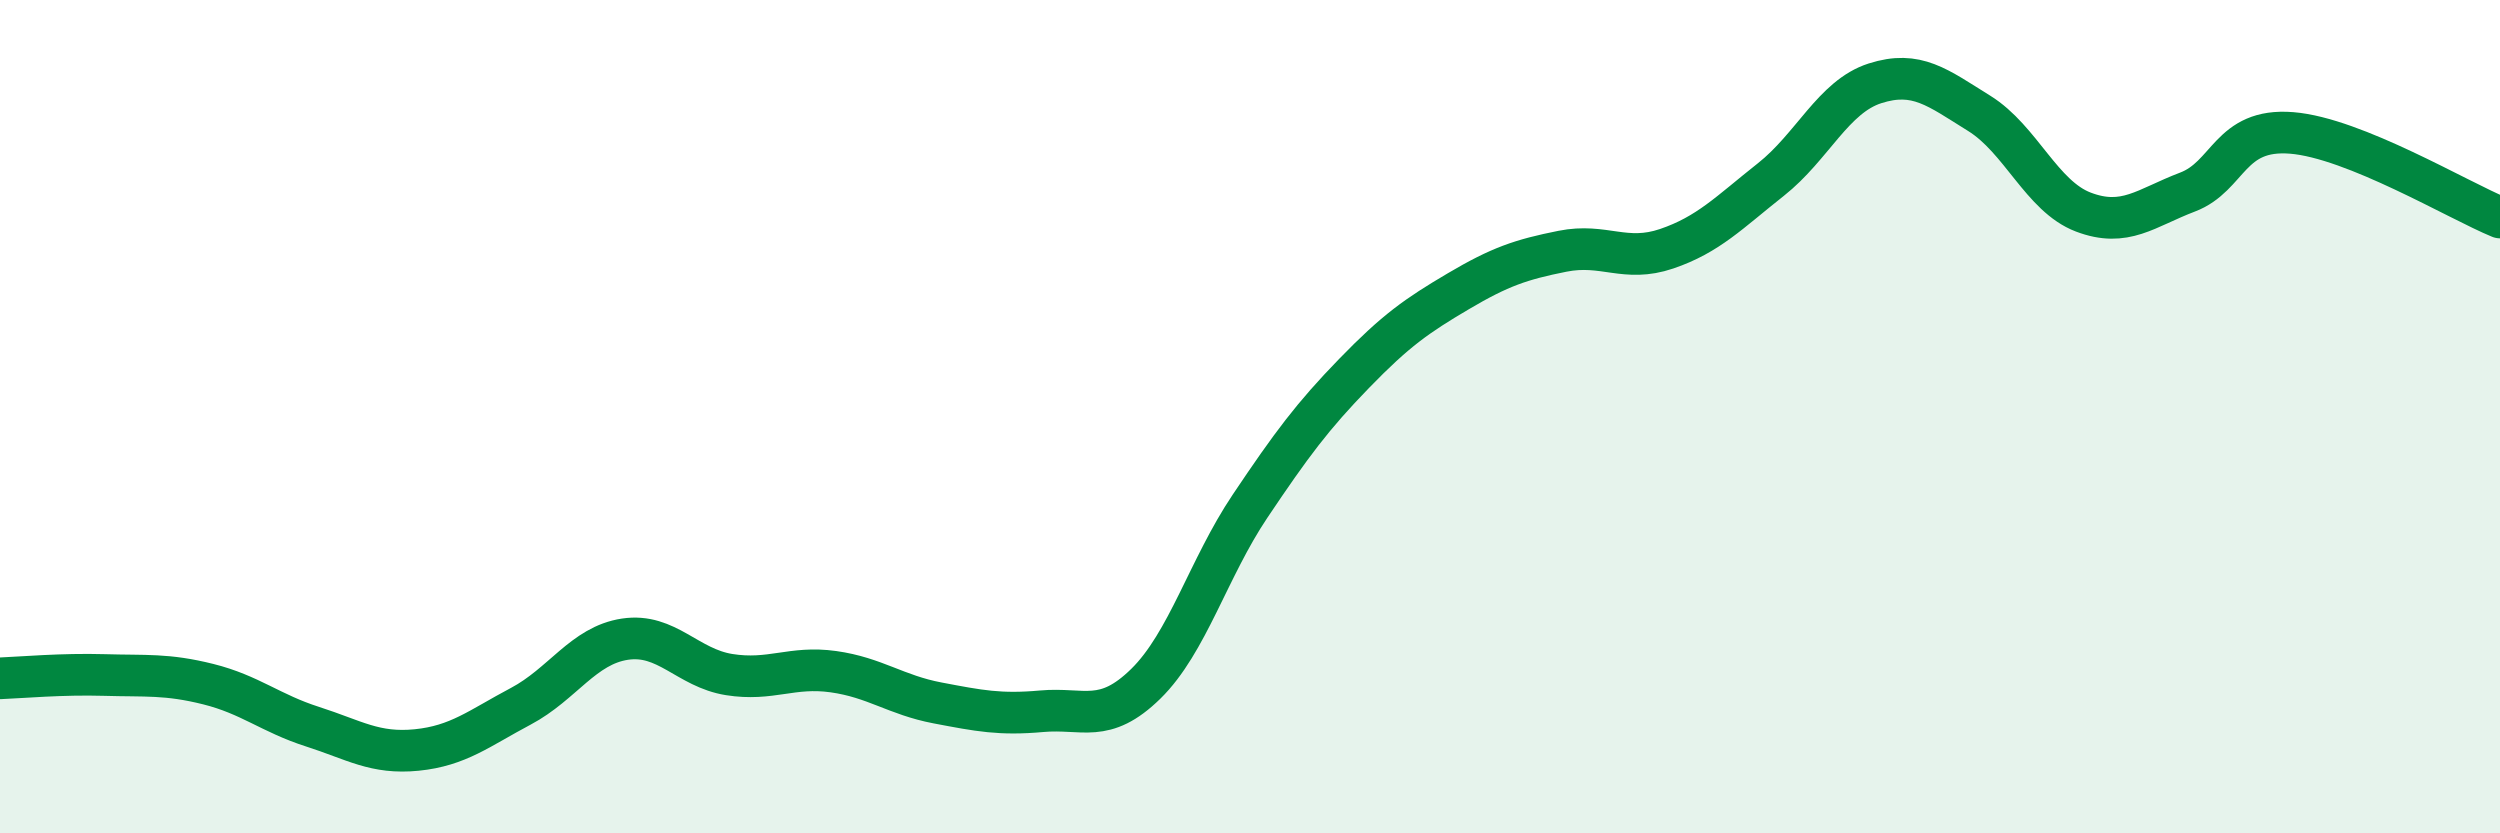
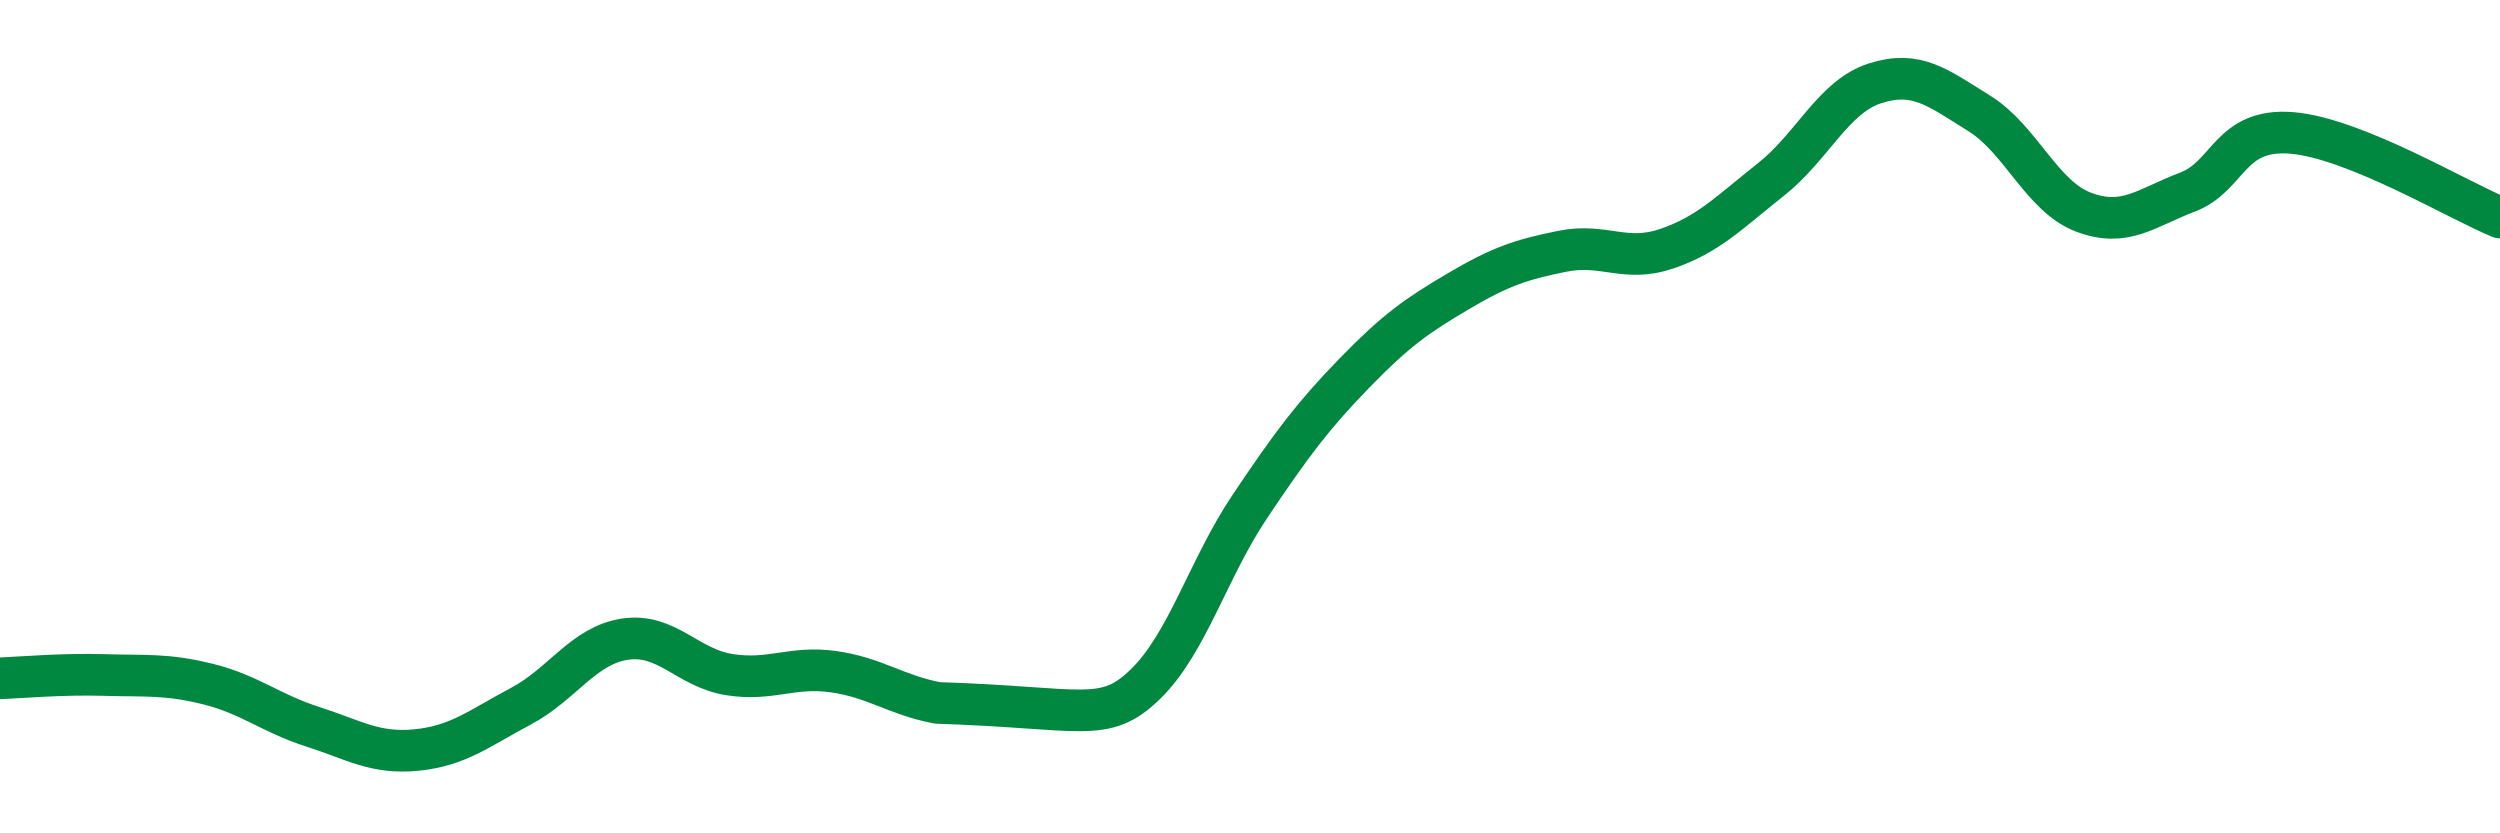
<svg xmlns="http://www.w3.org/2000/svg" width="60" height="20" viewBox="0 0 60 20">
-   <path d="M 0,16.28 C 0.5,16.26 1.5,16.17 2.5,16.2 C 3.5,16.23 4,16.17 5,16.42 C 6,16.67 6.5,17.12 7.5,17.44 C 8.5,17.76 9,18.1 10,18 C 11,17.9 11.5,17.48 12.5,16.95 C 13.5,16.42 14,15.49 15,15.34 C 16,15.19 16.5,16.03 17.5,16.19 C 18.5,16.35 19,15.98 20,16.12 C 21,16.26 21.5,16.68 22.5,16.87 C 23.5,17.06 24,17.16 25,17.07 C 26,16.98 26.5,17.39 27.5,16.41 C 28.5,15.43 29,13.64 30,12.15 C 31,10.66 31.5,9.99 32.5,8.96 C 33.5,7.93 34,7.58 35,6.99 C 36,6.4 36.5,6.23 37.5,6.03 C 38.5,5.83 39,6.31 40,5.97 C 41,5.63 41.5,5.1 42.5,4.31 C 43.5,3.52 44,2.32 45,2 C 46,1.68 46.5,2.1 47.5,2.72 C 48.5,3.34 49,4.71 50,5.09 C 51,5.47 51.5,4.99 52.5,4.61 C 53.5,4.23 53.5,3.07 55,3.19 C 56.5,3.31 59,4.81 60,5.22L60 20L0 20Z" fill="#008740" opacity="0.1" stroke-linecap="round" stroke-linejoin="round" />
-   <path d="M 0,16.28 C 0.5,16.26 1.5,16.17 2.5,16.2 C 3.5,16.23 4,16.17 5,16.42 C 6,16.67 6.5,17.12 7.5,17.44 C 8.5,17.76 9,18.1 10,18 C 11,17.9 11.5,17.48 12.5,16.95 C 13.5,16.42 14,15.49 15,15.34 C 16,15.19 16.5,16.03 17.5,16.19 C 18.5,16.35 19,15.98 20,16.12 C 21,16.26 21.5,16.68 22.5,16.87 C 23.5,17.06 24,17.16 25,17.07 C 26,16.98 26.5,17.39 27.5,16.41 C 28.5,15.43 29,13.64 30,12.15 C 31,10.66 31.5,9.99 32.5,8.96 C 33.5,7.93 34,7.58 35,6.99 C 36,6.4 36.5,6.23 37.5,6.03 C 38.5,5.83 39,6.31 40,5.97 C 41,5.63 41.5,5.1 42.5,4.31 C 43.5,3.52 44,2.32 45,2 C 46,1.68 46.5,2.1 47.5,2.72 C 48.5,3.34 49,4.71 50,5.09 C 51,5.47 51.5,4.99 52.5,4.61 C 53.5,4.23 53.5,3.07 55,3.19 C 56.5,3.31 59,4.81 60,5.22" stroke="#008740" stroke-width="1" fill="none" stroke-linecap="round" stroke-linejoin="round" />
+   <path d="M 0,16.28 C 0.5,16.26 1.5,16.17 2.5,16.2 C 3.5,16.23 4,16.17 5,16.42 C 6,16.67 6.5,17.12 7.5,17.44 C 8.5,17.76 9,18.1 10,18 C 11,17.9 11.5,17.48 12.5,16.95 C 13.5,16.42 14,15.49 15,15.34 C 16,15.19 16.5,16.03 17.5,16.19 C 18.5,16.35 19,15.98 20,16.12 C 21,16.26 21.5,16.68 22.5,16.87 C 26,16.98 26.5,17.39 27.5,16.41 C 28.5,15.43 29,13.64 30,12.15 C 31,10.66 31.5,9.99 32.5,8.96 C 33.5,7.93 34,7.58 35,6.99 C 36,6.4 36.5,6.23 37.5,6.03 C 38.5,5.83 39,6.31 40,5.97 C 41,5.63 41.5,5.1 42.5,4.31 C 43.5,3.52 44,2.32 45,2 C 46,1.68 46.5,2.1 47.5,2.72 C 48.5,3.34 49,4.71 50,5.09 C 51,5.47 51.5,4.99 52.5,4.61 C 53.5,4.23 53.5,3.07 55,3.19 C 56.5,3.31 59,4.81 60,5.22" stroke="#008740" stroke-width="1" fill="none" stroke-linecap="round" stroke-linejoin="round" />
</svg>